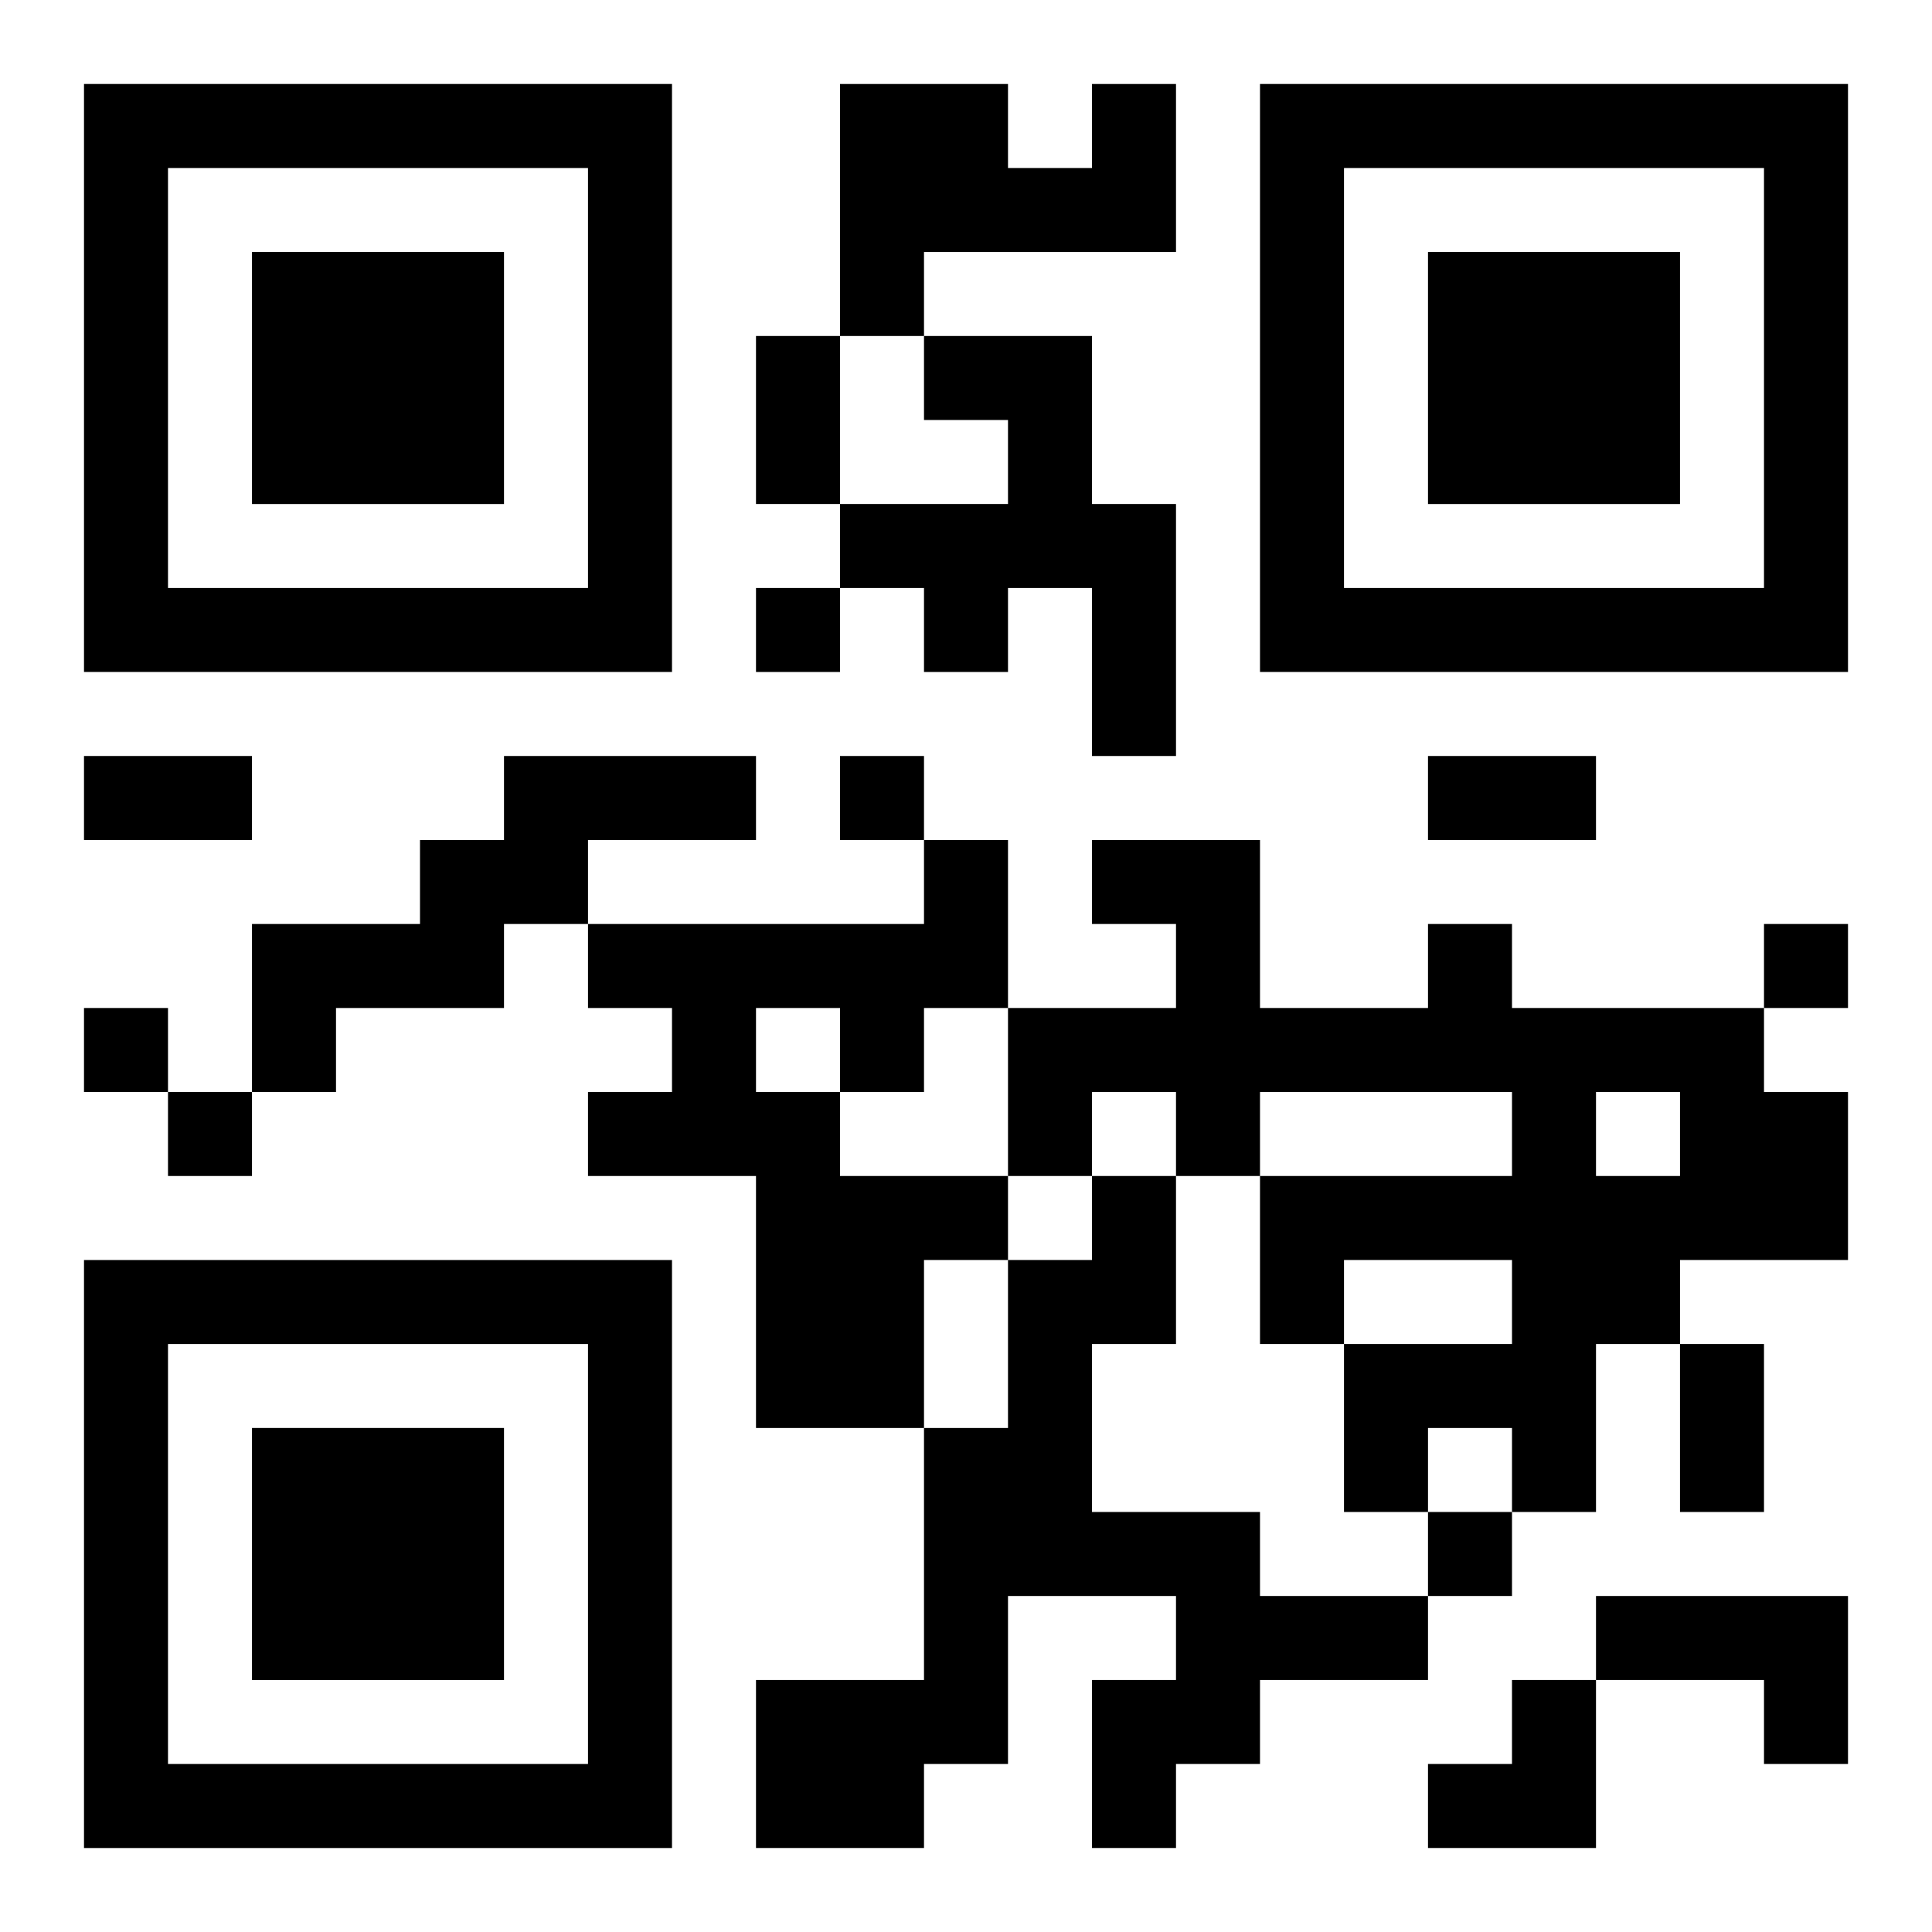
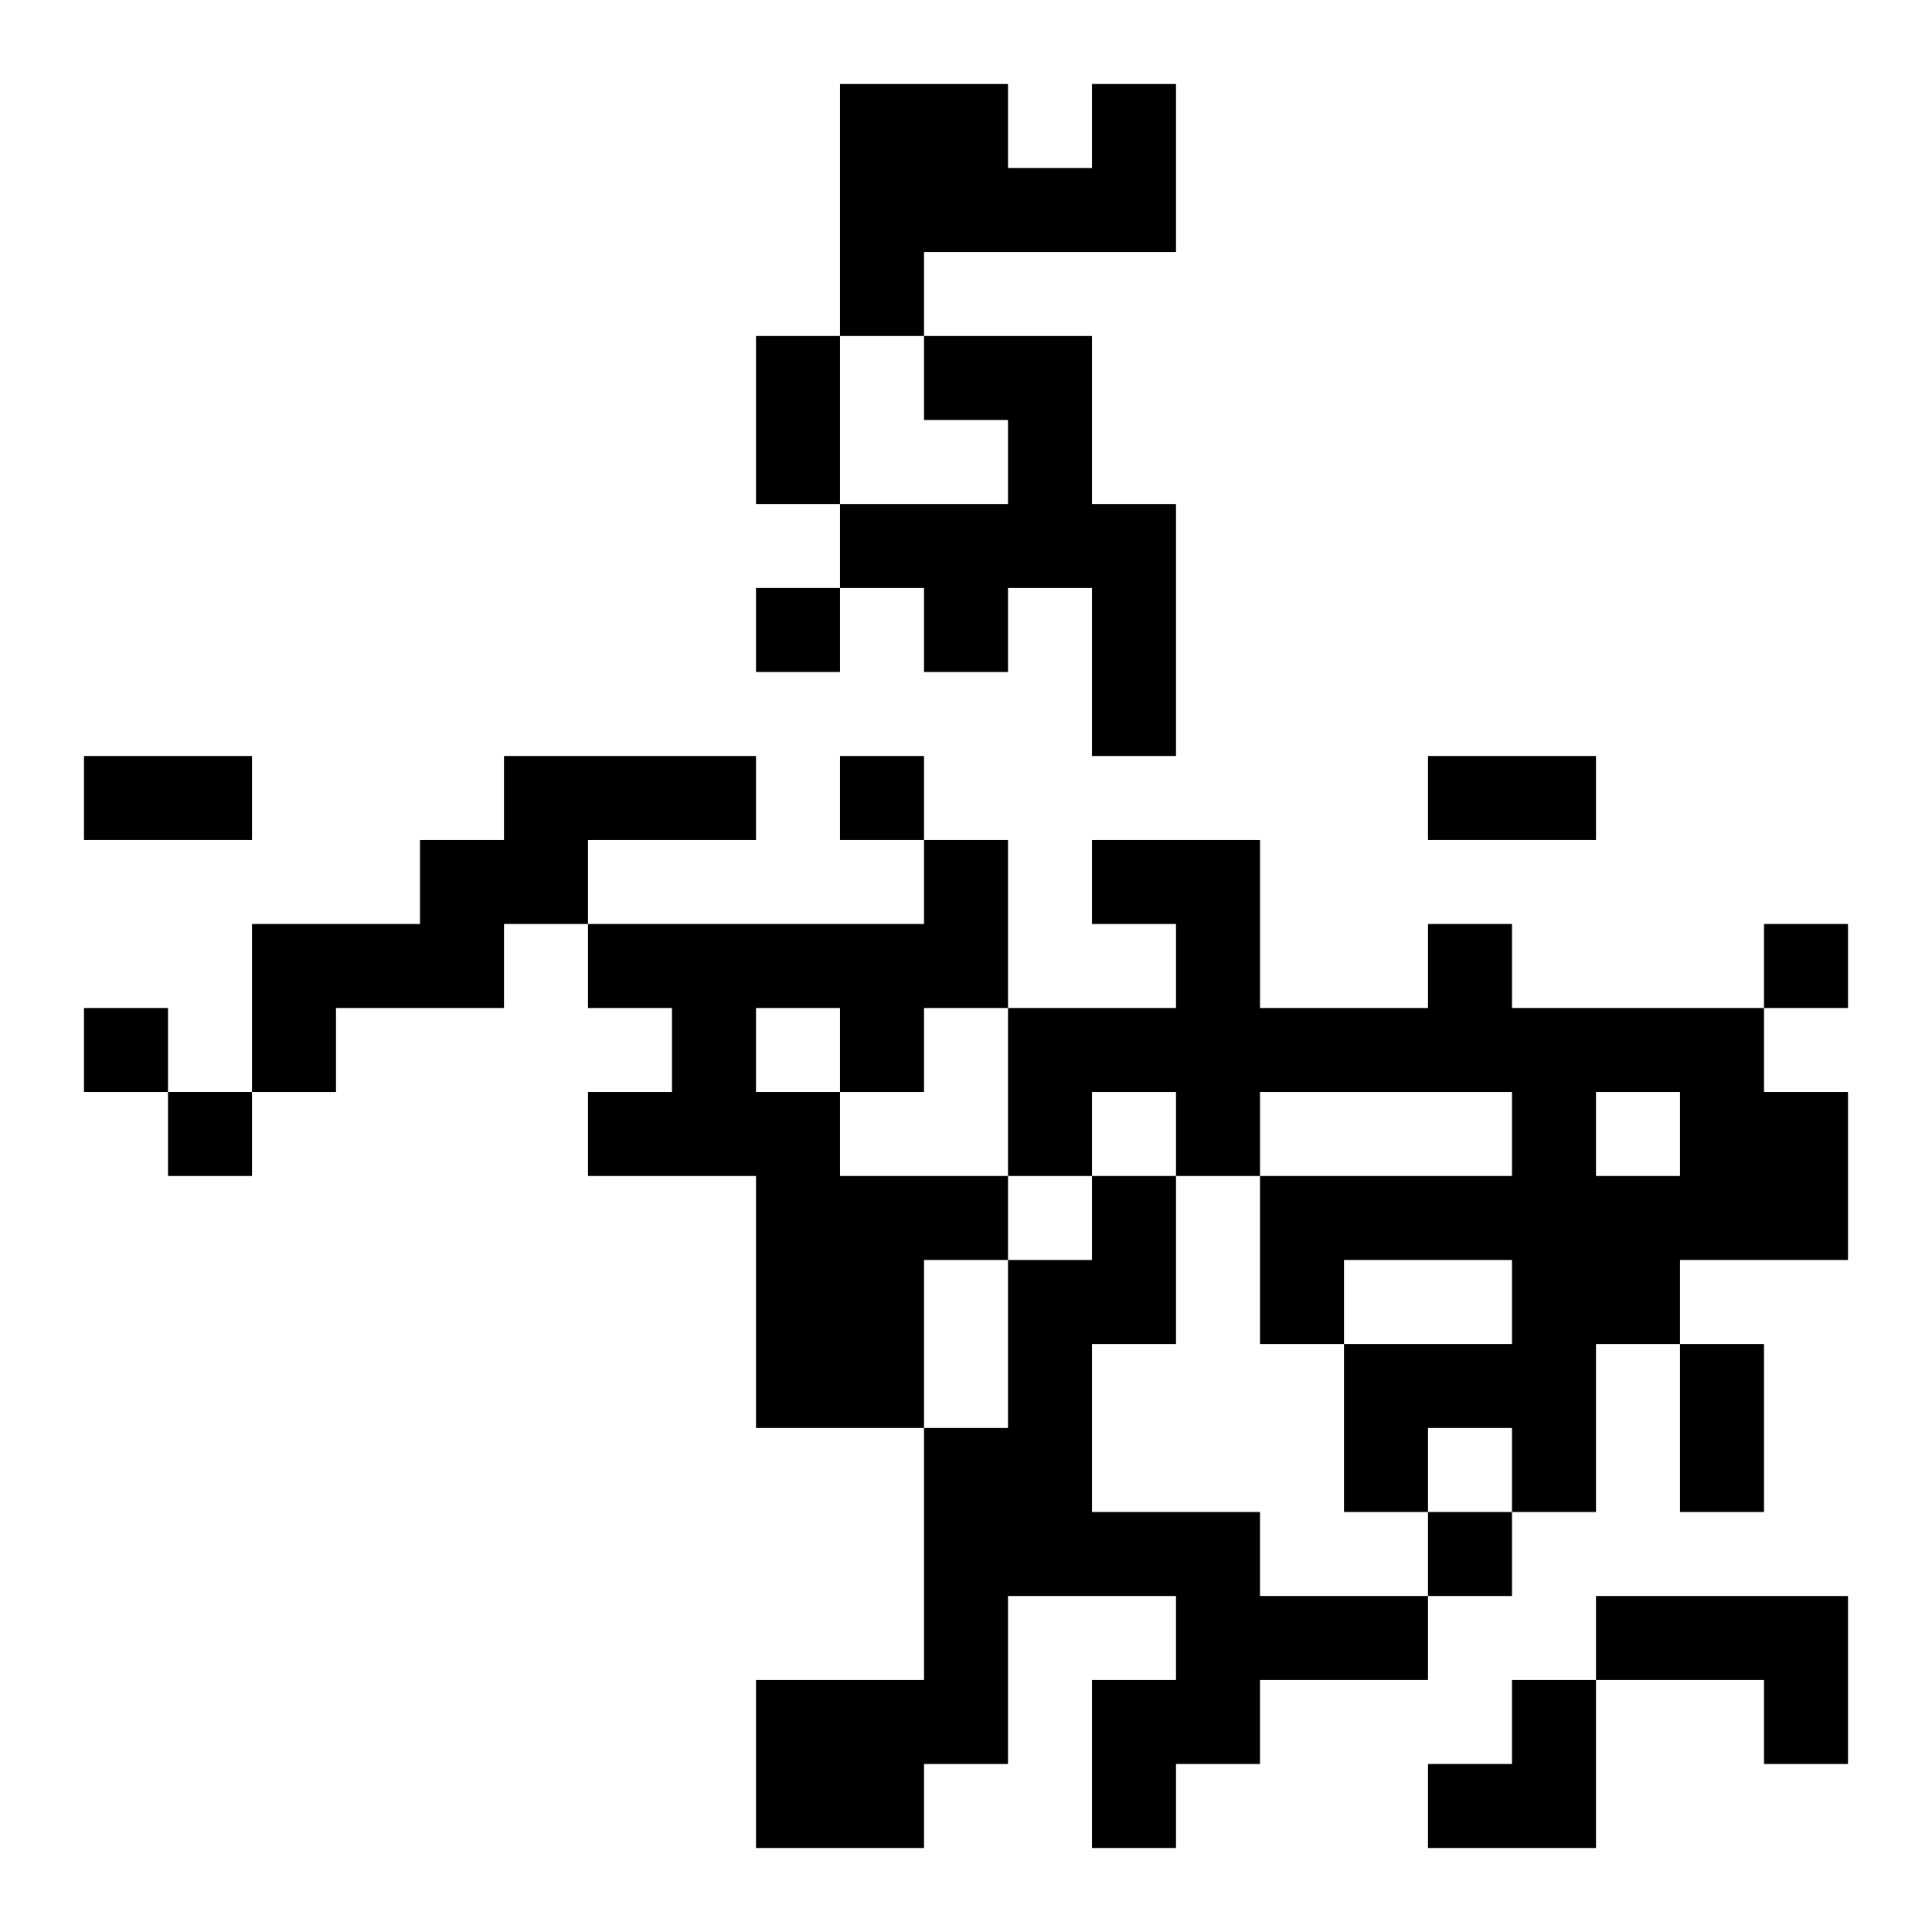
<svg xmlns="http://www.w3.org/2000/svg" xmlns:xlink="http://www.w3.org/1999/xlink" width="250" height="250" baseProfile="full" version="1.1" viewBox="-1 -1 23 23">
  <symbol id="a">
-     <path d="m0 7v7h7v-7h-7zm1 1h5v5h-5v-5zm1 1v3h3v-3h-3z" />
-   </symbol>
+     </symbol>
  <use y="-7" xlink:href="#a" />
  <use y="7" xlink:href="#a" />
  <use x="14" y="-7" xlink:href="#a" />
  <path d="m12 0h1v2h-3v1h-1v-3h2v1h1v-1m-2 3h2v2h1v3h-1v-2h-1v1h-1v-1h-1v-1h2v-1h-1v-1m-5 5h3v1h-2v1h-1v1h-2v1h-1v-2h2v-1h1v-1m5 1h1v2h-1v1h-1v1h2v1h-1v2h-2v-3h-2v-1h1v-1h-1v-1h4v-1m-2 2v1h1v-1h-1m8-1h1v1h3v1h1v2h-2v1h-1v2h-1v-1h-1v1h-1v-2h2v-1h-2v1h-1v-2h3v-1h-3v1h-1v-1h-1v1h-1v-2h2v-1h-1v-1h2v2h2v-1m2 2v1h1v-1h-1m-6 1h1v2h-1v2h2v1h2v1h-2v1h-1v1h-1v-2h1v-1h-2v2h-1v1h-2v-2h2v-3h1v-2h1v-1m6 5h3v2h-1v-1h-2v-1m-10-12v1h1v-1h-1m1 2v1h1v-1h-1m11 2v1h1v-1h-1m-20 1v1h1v-1h-1m1 1v1h1v-1h-1m15 5v1h1v-1h-1m-8-14h1v2h-1v-2m-8 5h2v1h-2v-1m16 0h2v1h-2v-1m3 7h1v2h-1v-2m-3 4m1 0h1v2h-2v-1h1z" />
</svg>